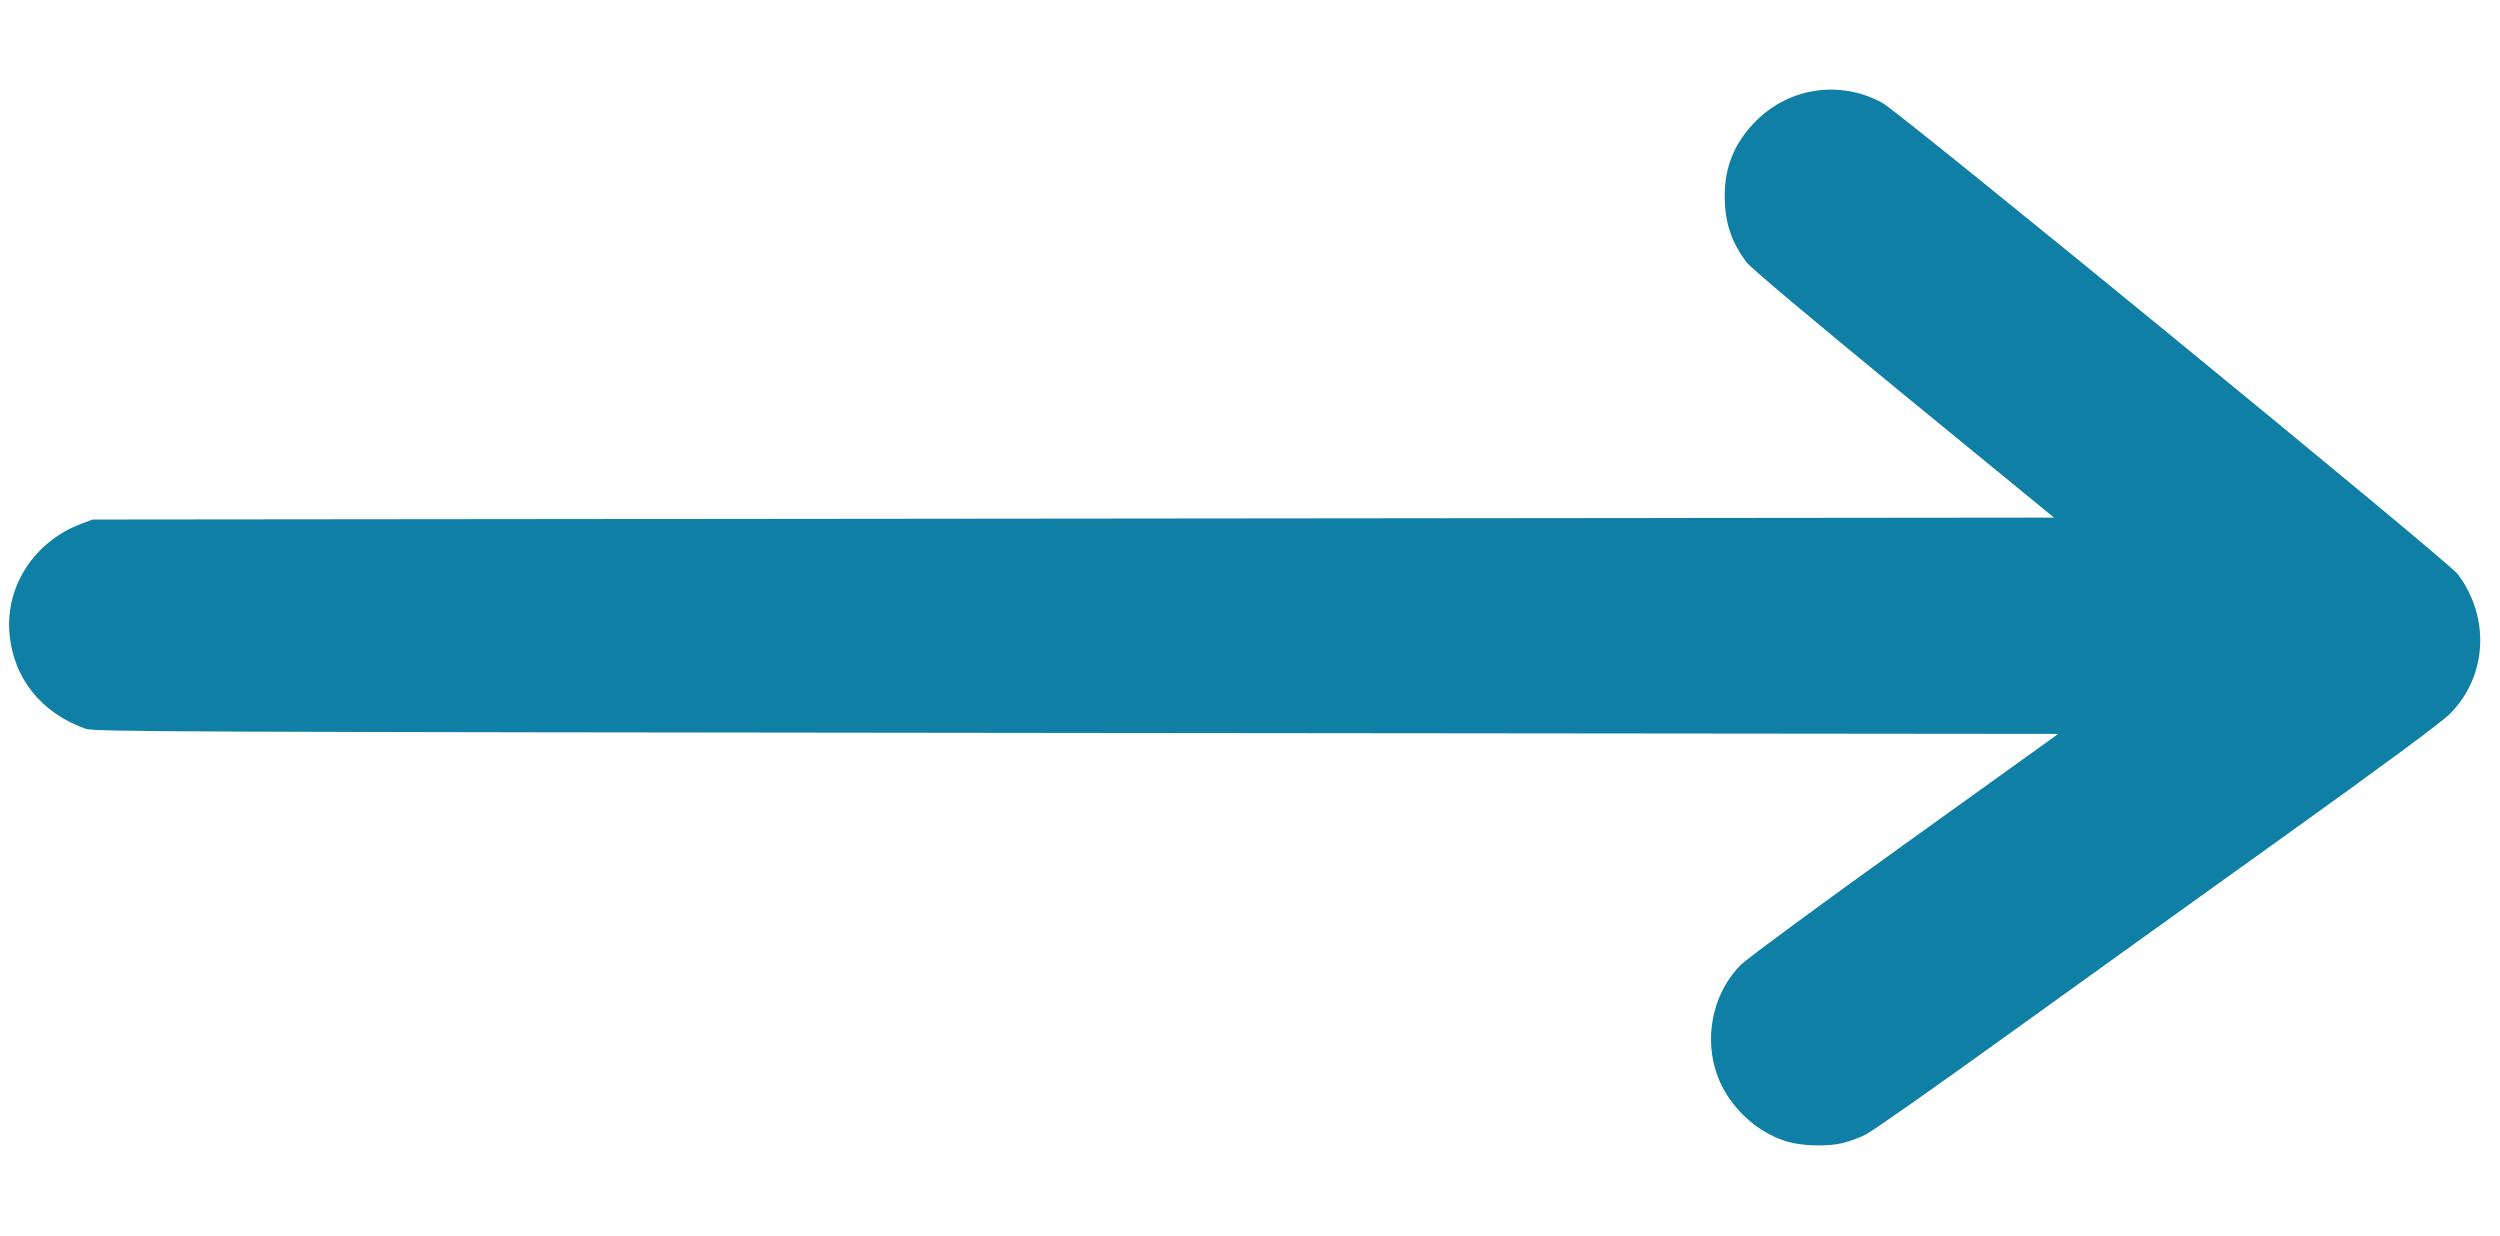
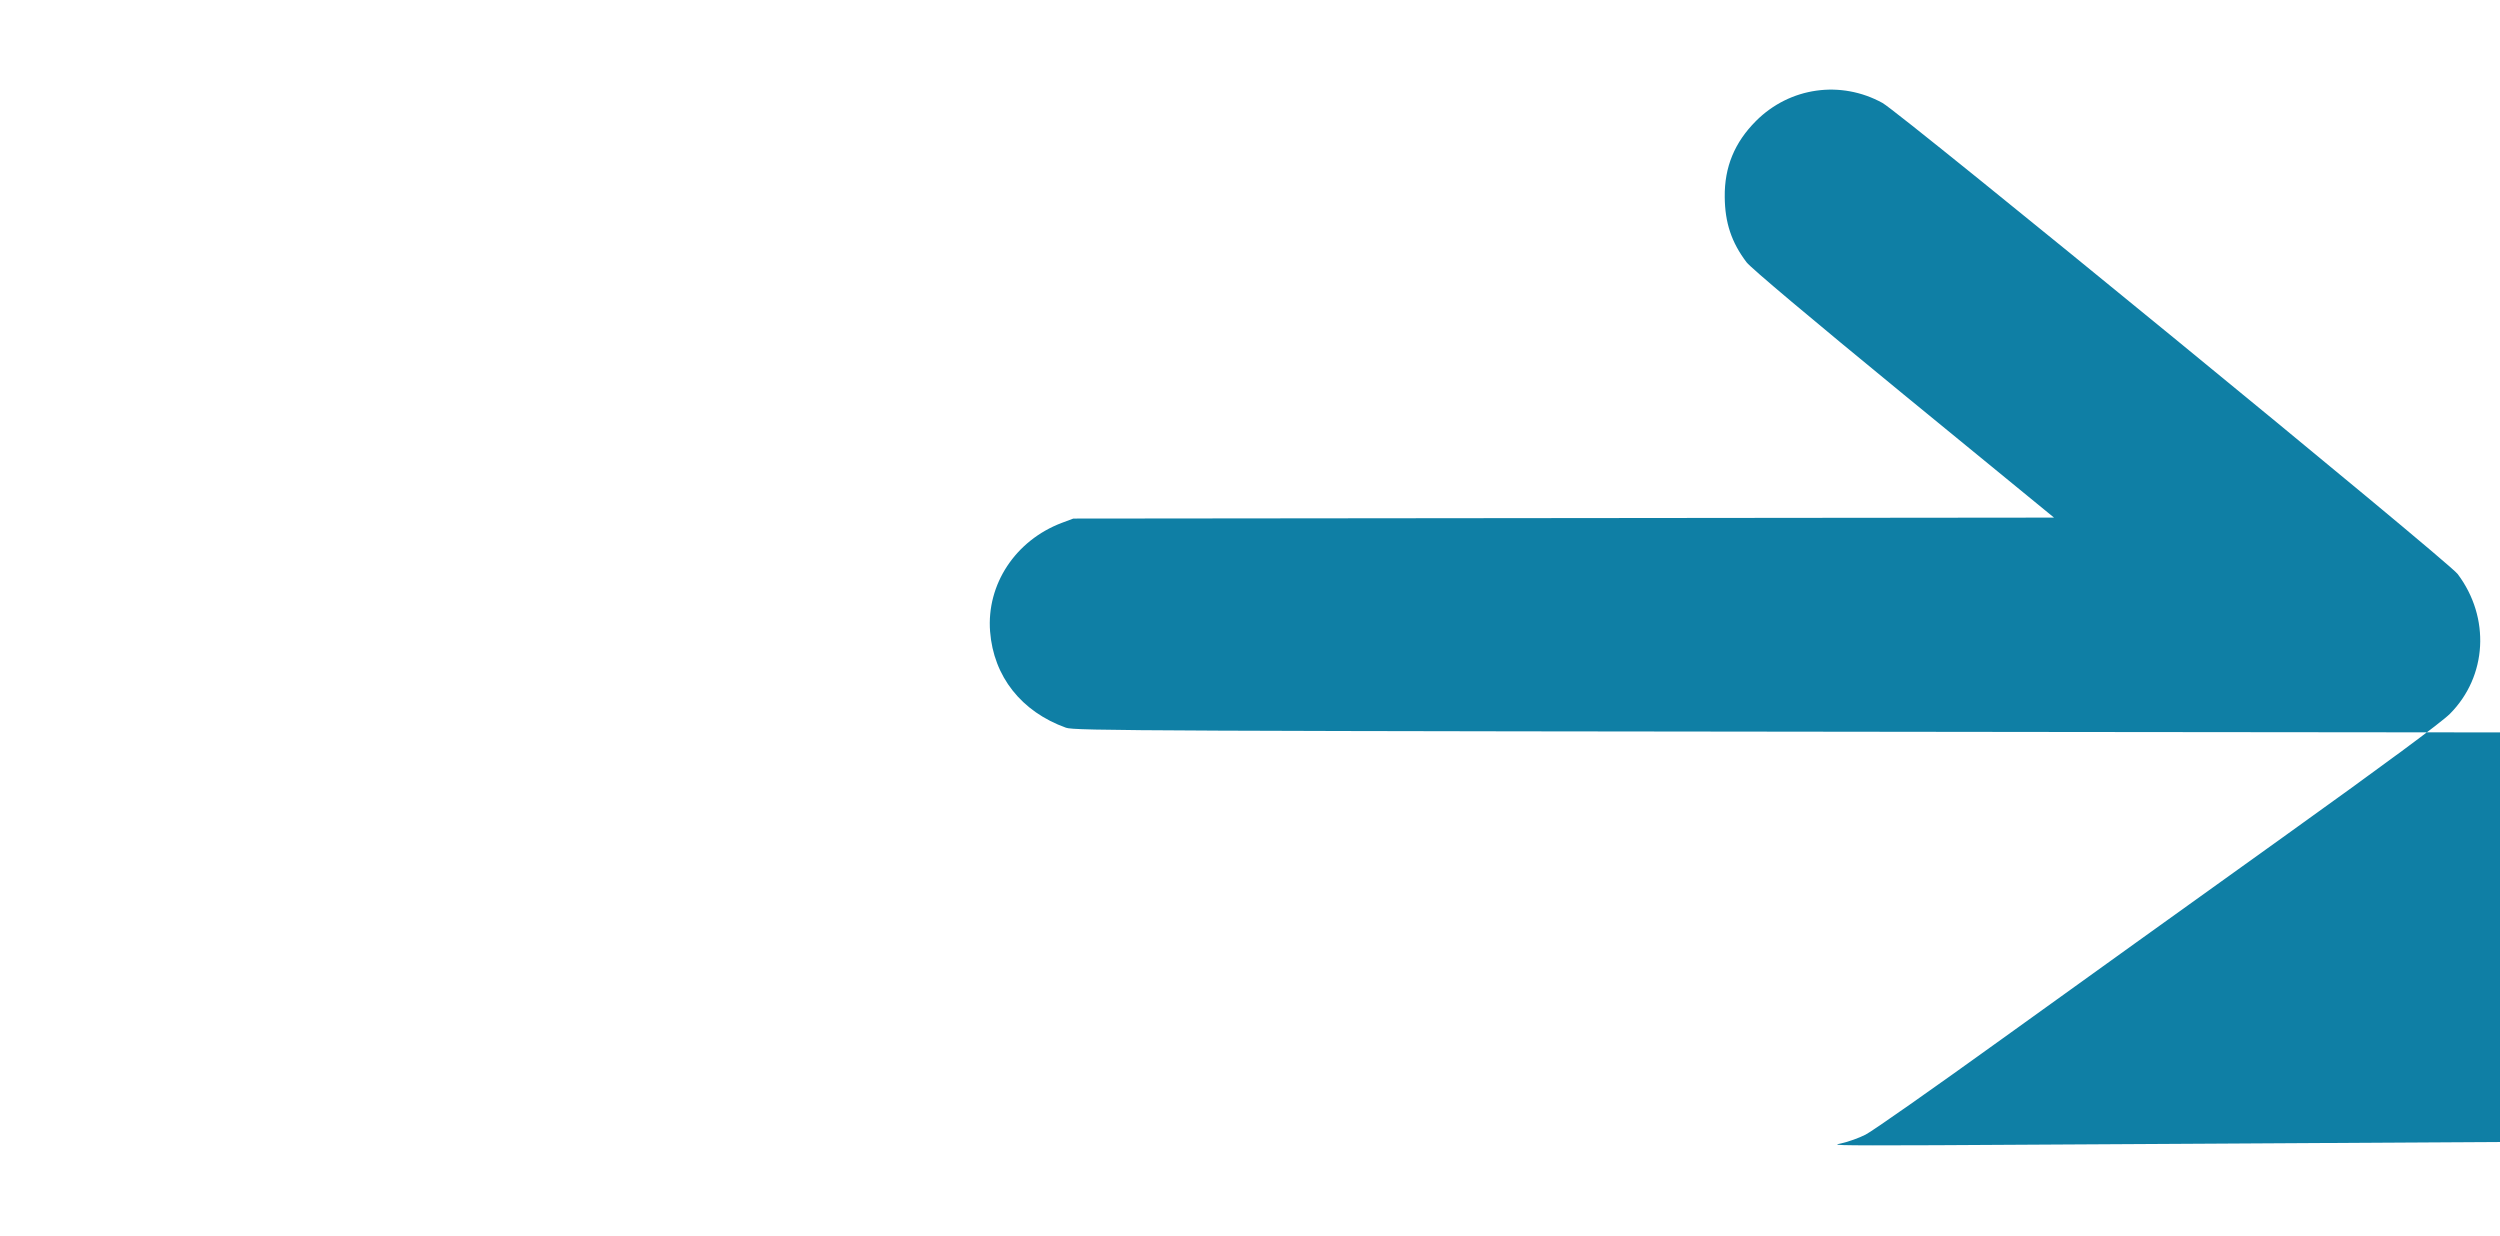
<svg xmlns="http://www.w3.org/2000/svg" version="1.1" id="Layer_1" x="0px" y="0px" viewBox="0 0 1294.5 640" style="enable-background:new 0 0 1294.5 640;" xml:space="preserve">
  <style type="text/css">
	.st0{fill:#0F7FA5;}
</style>
  <g transform="translate(0,640) scale(0.1,-0.1)">
-     <path class="st0" d="M9534.7,479.8c36,8,92,28,125,45c33,16,352,240,710,498c357,257,1010,726,1450,1041c536,384,822,596,866,640   c193,194,210,498,40,724c-48,65-2884,2387-2978,2439c-216,119-480,82-655-93c-111-111-164-239-162-394c1-133,35-235,113-338   c22-29,331-289,814-685l778-637l-5078-5l-5078-5l-59-22c-241-91-391-319-372-563c18-233,162-415,393-498c45-16,369-17,5132-22   l5084-5l-794-570c-445-319-818-594-849-625c-176-177-206-470-70-678c74-114,185-200,306-237   C9322.7,466.8,9457.7,461.8,9534.7,479.8z" />
+     <path class="st0" d="M9534.7,479.8c36,8,92,28,125,45c33,16,352,240,710,498c357,257,1010,726,1450,1041c536,384,822,596,866,640   c193,194,210,498,40,724c-48,65-2884,2387-2978,2439c-216,119-480,82-655-93c-111-111-164-239-162-394c1-133,35-235,113-338   c22-29,331-289,814-685l778-637l-5078-5l-59-22c-241-91-391-319-372-563c18-233,162-415,393-498c45-16,369-17,5132-22   l5084-5l-794-570c-445-319-818-594-849-625c-176-177-206-470-70-678c74-114,185-200,306-237   C9322.7,466.8,9457.7,461.8,9534.7,479.8z" />
  </g>
</svg>